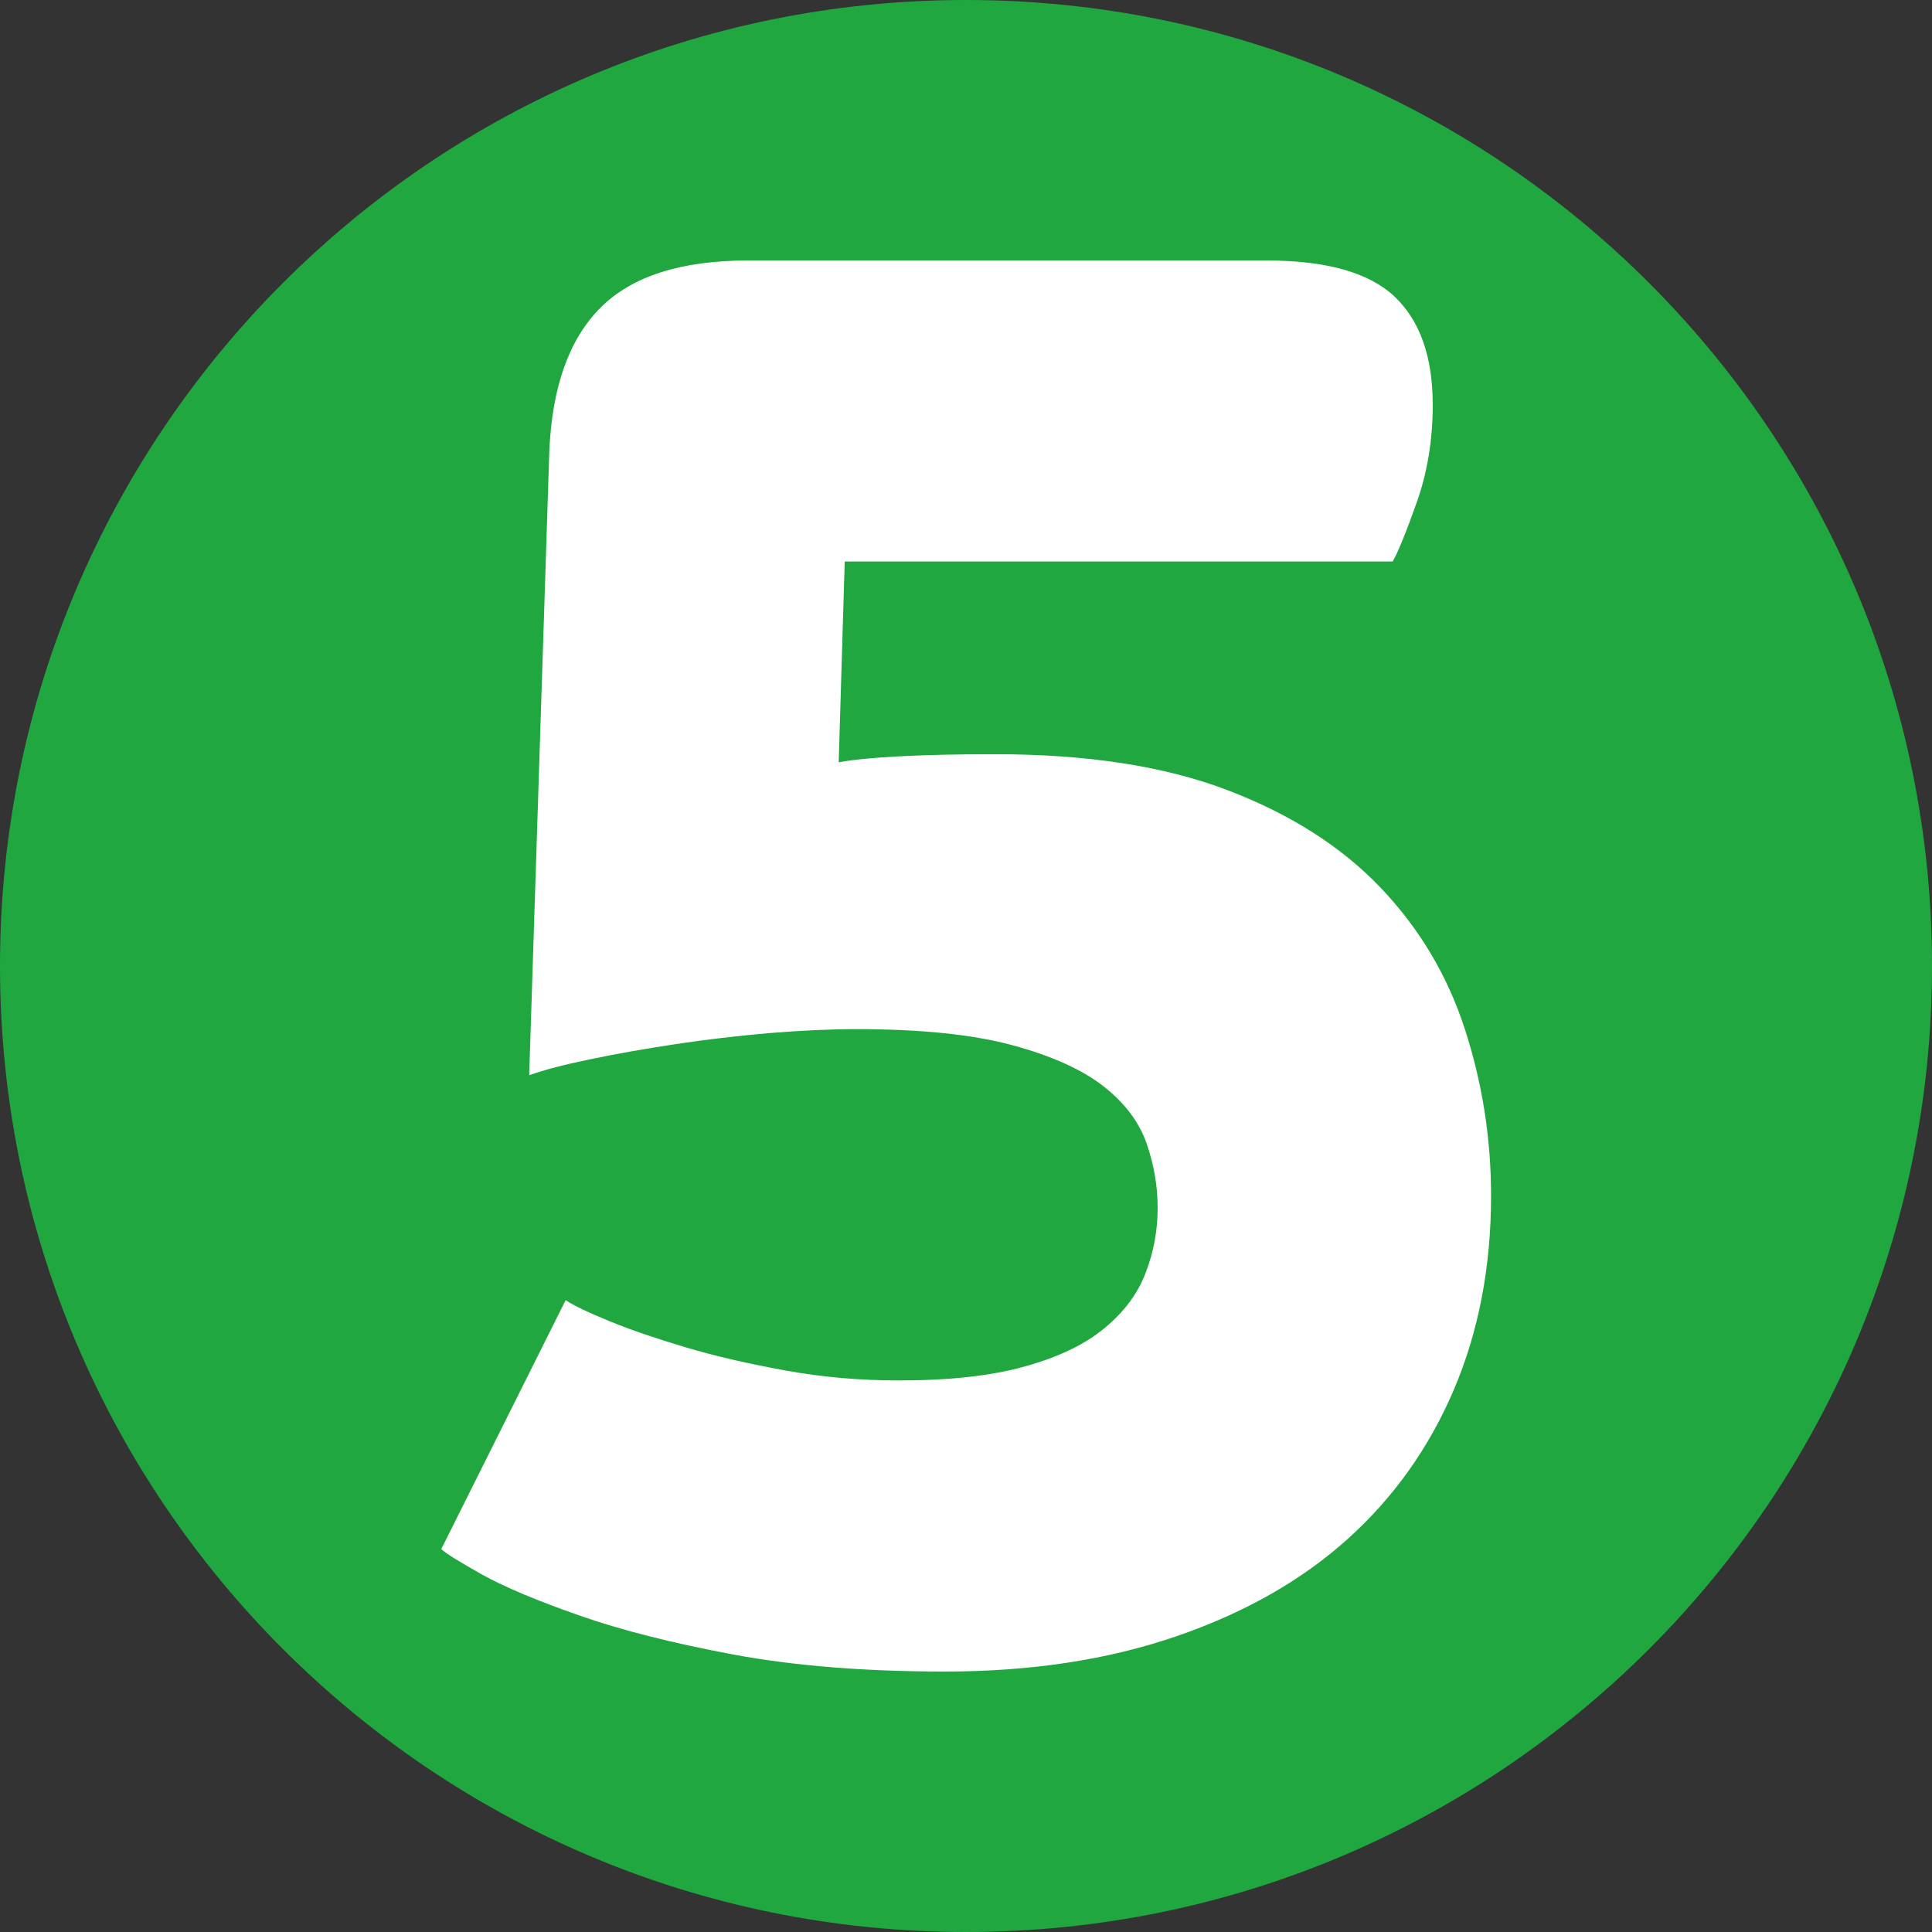
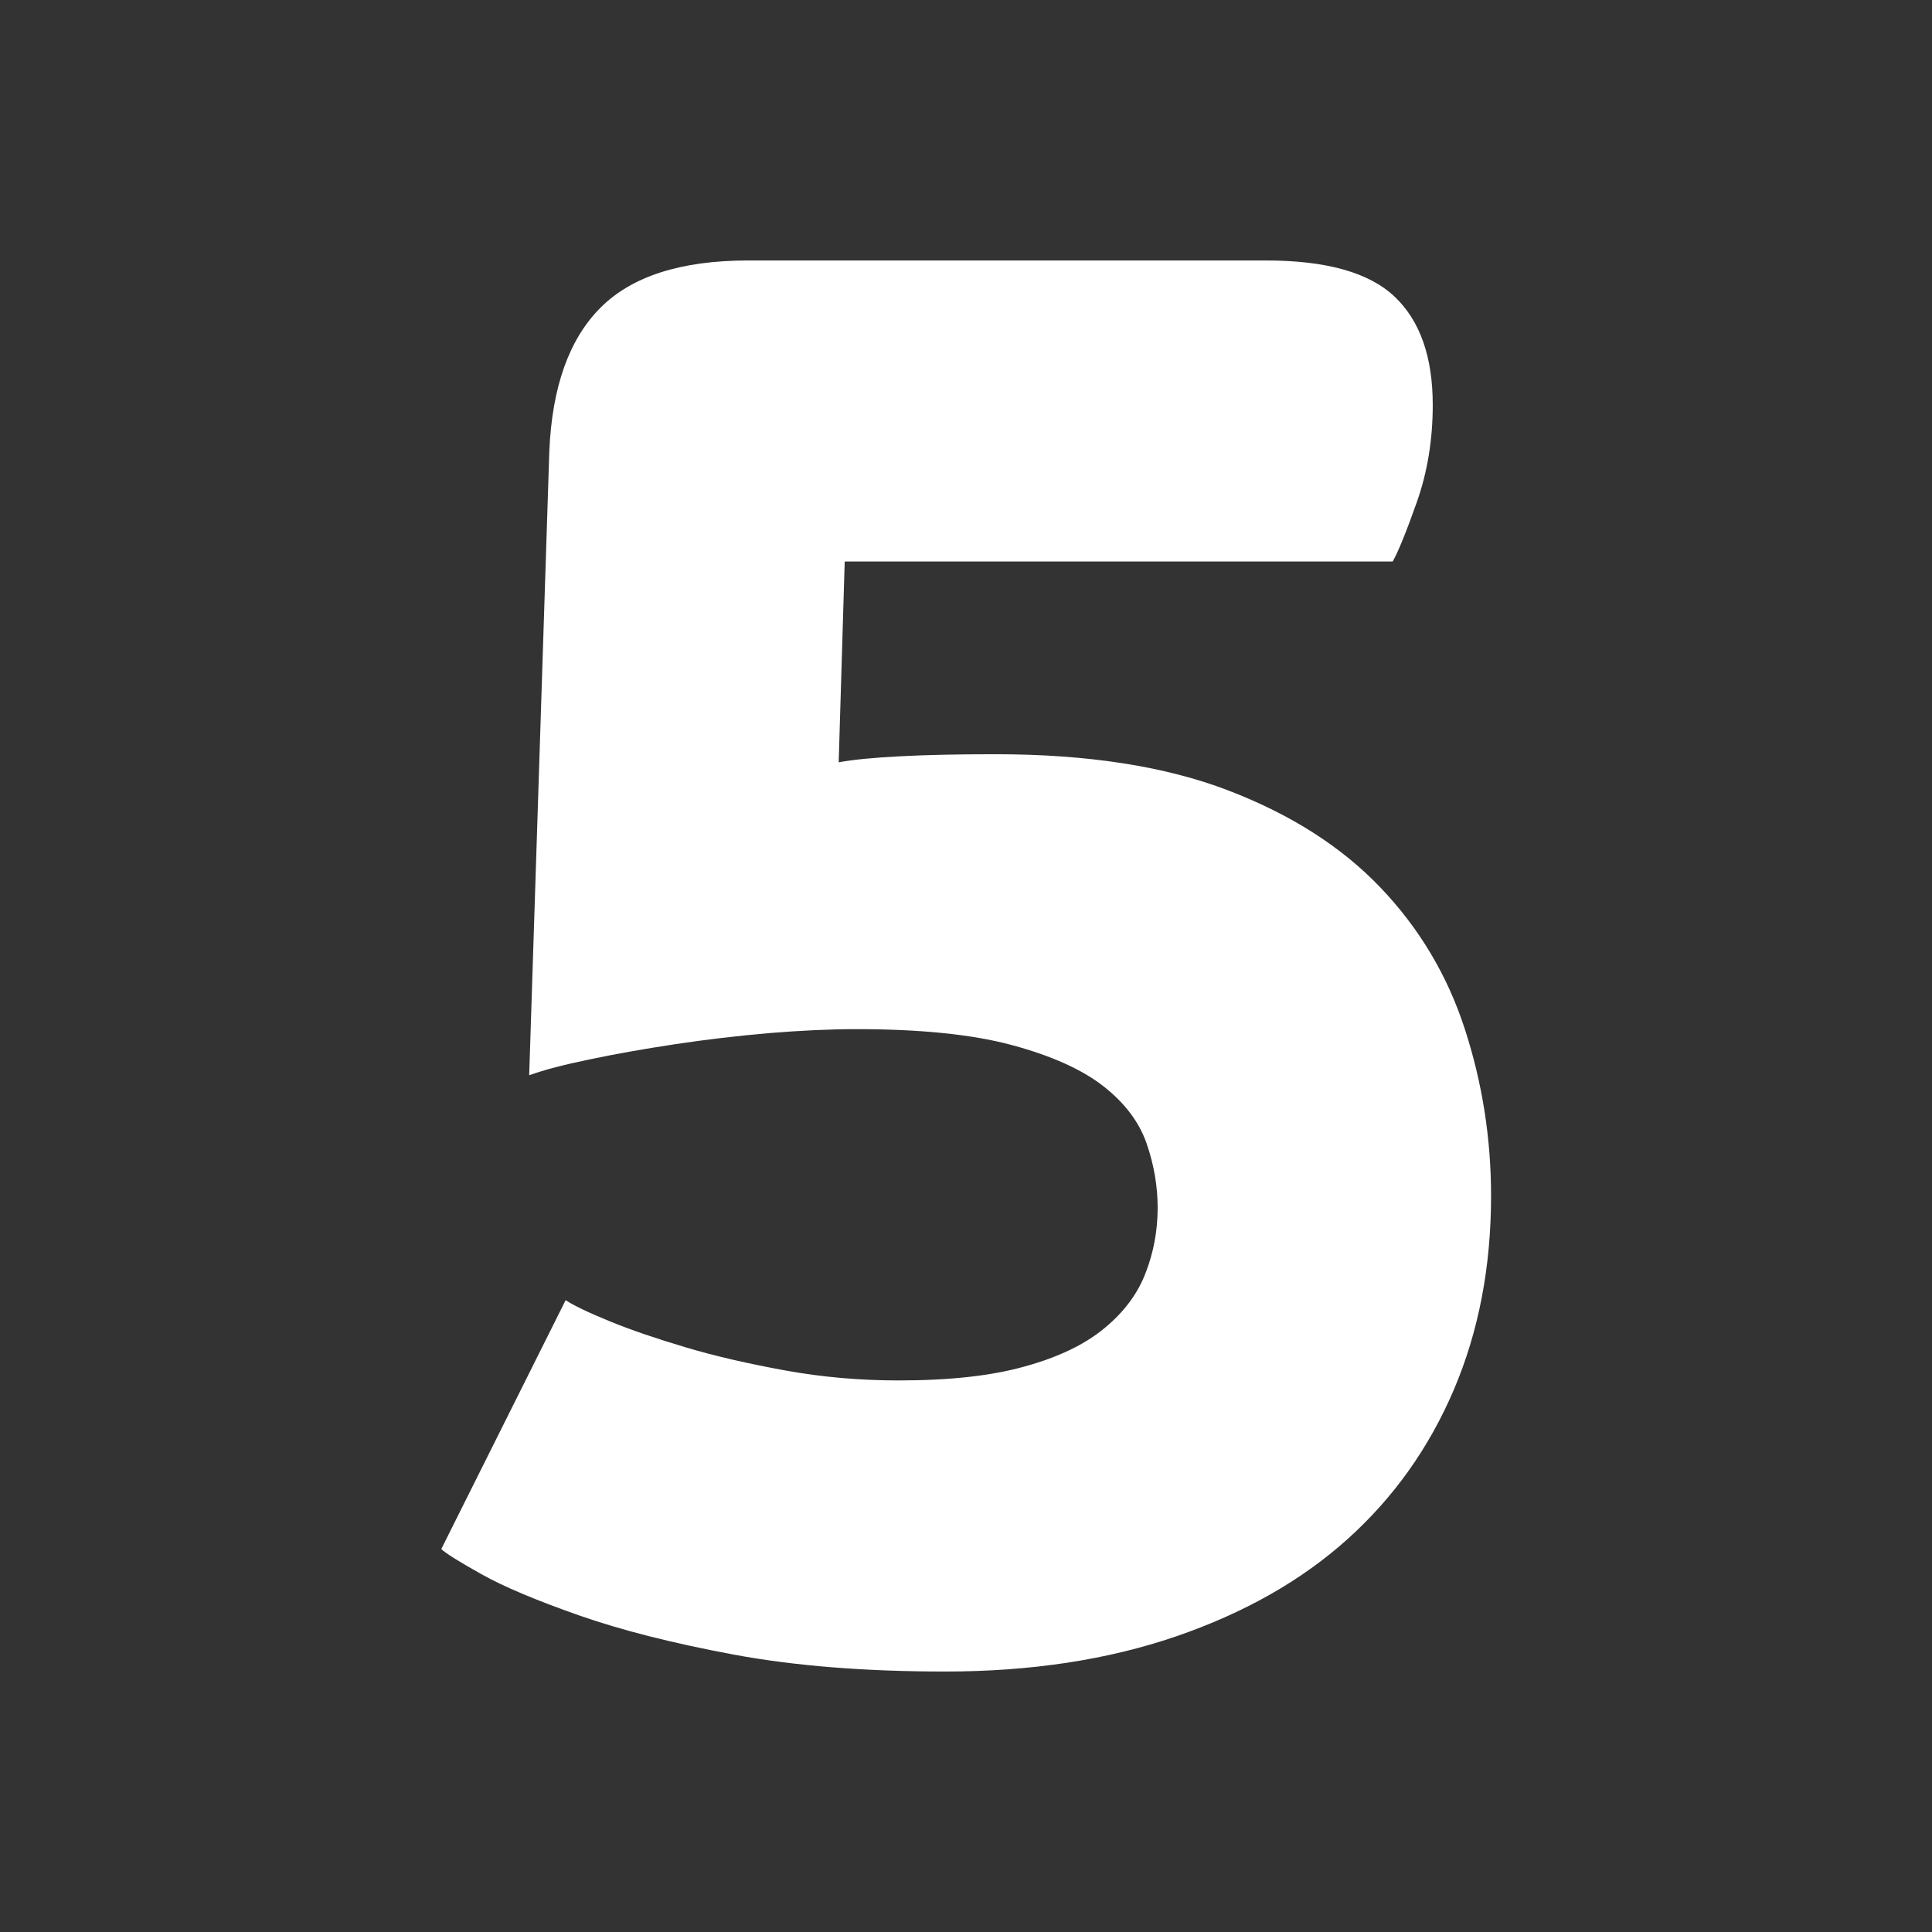
<svg xmlns="http://www.w3.org/2000/svg" xml:space="preserve" width="8.149mm" height="8.149mm" version="1.1" style="shape-rendering:geometricPrecision; text-rendering:geometricPrecision; image-rendering:optimizeQuality; fill-rule:evenodd; clip-rule:evenodd" viewBox="0 0 112.3 112.3">
  <rect x="0" y="0" width="112.3" height="112.3" fill="#333333" stroke="none" />
  <defs>
    <style type="text/css">
   
    .fil0 {fill:#21A73F;fill-rule:nonzero}
    .fil1 {fill:white;fill-rule:nonzero}
   
  </style>
  </defs>
  <g id="Warstwa_x0020_1">
    <g id="_628449568">
-       <path class="fil0" d="M56.15 0c31.01,0 56.15,25.14 56.15,56.15 0,31.01 -25.14,56.15 -56.15,56.15 -31.01,0 -56.15,-25.14 -56.15,-56.15 0,-31.01 25.14,-56.15 56.15,-56.15z" />
      <path class="fil1" d="M32.87 75.57c0.47,0.31 1.32,0.72 2.57,1.23 1.24,0.51 2.72,1.01 4.43,1.52 1.71,0.51 3.64,0.95 5.78,1.34 2.14,0.39 4.34,0.58 6.59,0.58 2.96,0 5.41,-0.27 7.35,-0.82 1.95,-0.54 3.48,-1.28 4.61,-2.22 1.13,-0.93 1.93,-2 2.39,-3.21 0.47,-1.21 0.7,-2.47 0.7,-3.79 0,-1.24 -0.21,-2.49 -0.64,-3.73 -0.43,-1.24 -1.26,-2.35 -2.51,-3.33 -1.24,-0.97 -3.01,-1.77 -5.31,-2.39 -2.29,-0.62 -5.31,-0.93 -9.04,-0.93 -1.55,0 -3.25,0.08 -5.08,0.23 -1.83,0.16 -3.64,0.37 -5.43,0.64 -1.79,0.27 -3.44,0.56 -4.96,0.88 -1.52,0.31 -2.7,0.62 -3.56,0.93l1.17 -36.28c0.16,-3.73 1.15,-6.51 2.98,-8.34 1.83,-1.83 4.69,-2.74 8.58,-2.74l30.1 0c3.5,0 5.99,0.7 7.47,2.1 1.48,1.4 2.22,3.5 2.22,6.3 0,2.02 -0.31,3.91 -0.93,5.66 -0.62,1.75 -1.09,2.9 -1.4,3.44l-31.85 0 -0.35 11.67c0.86,-0.16 2.04,-0.27 3.56,-0.35 1.52,-0.08 3.36,-0.12 5.54,-0.12 5.37,0 9.88,0.7 13.53,2.1 3.66,1.4 6.61,3.29 8.87,5.66 2.26,2.37 3.89,5.11 4.9,8.23 1.01,3.11 1.52,6.34 1.52,9.68 0,4.12 -0.72,7.88 -2.16,11.26 -1.44,3.38 -3.5,6.28 -6.18,8.69 -2.68,2.41 -6.01,4.3 -9.98,5.66 -3.97,1.36 -8.44,2.04 -13.42,2.04 -4.67,0 -8.77,-0.33 -12.31,-0.99 -3.54,-0.66 -6.53,-1.42 -8.98,-2.28 -2.45,-0.86 -4.34,-1.65 -5.66,-2.39 -1.32,-0.74 -2.1,-1.23 -2.33,-1.46l7.23 -14.47z" />
    </g>
  </g>
</svg>